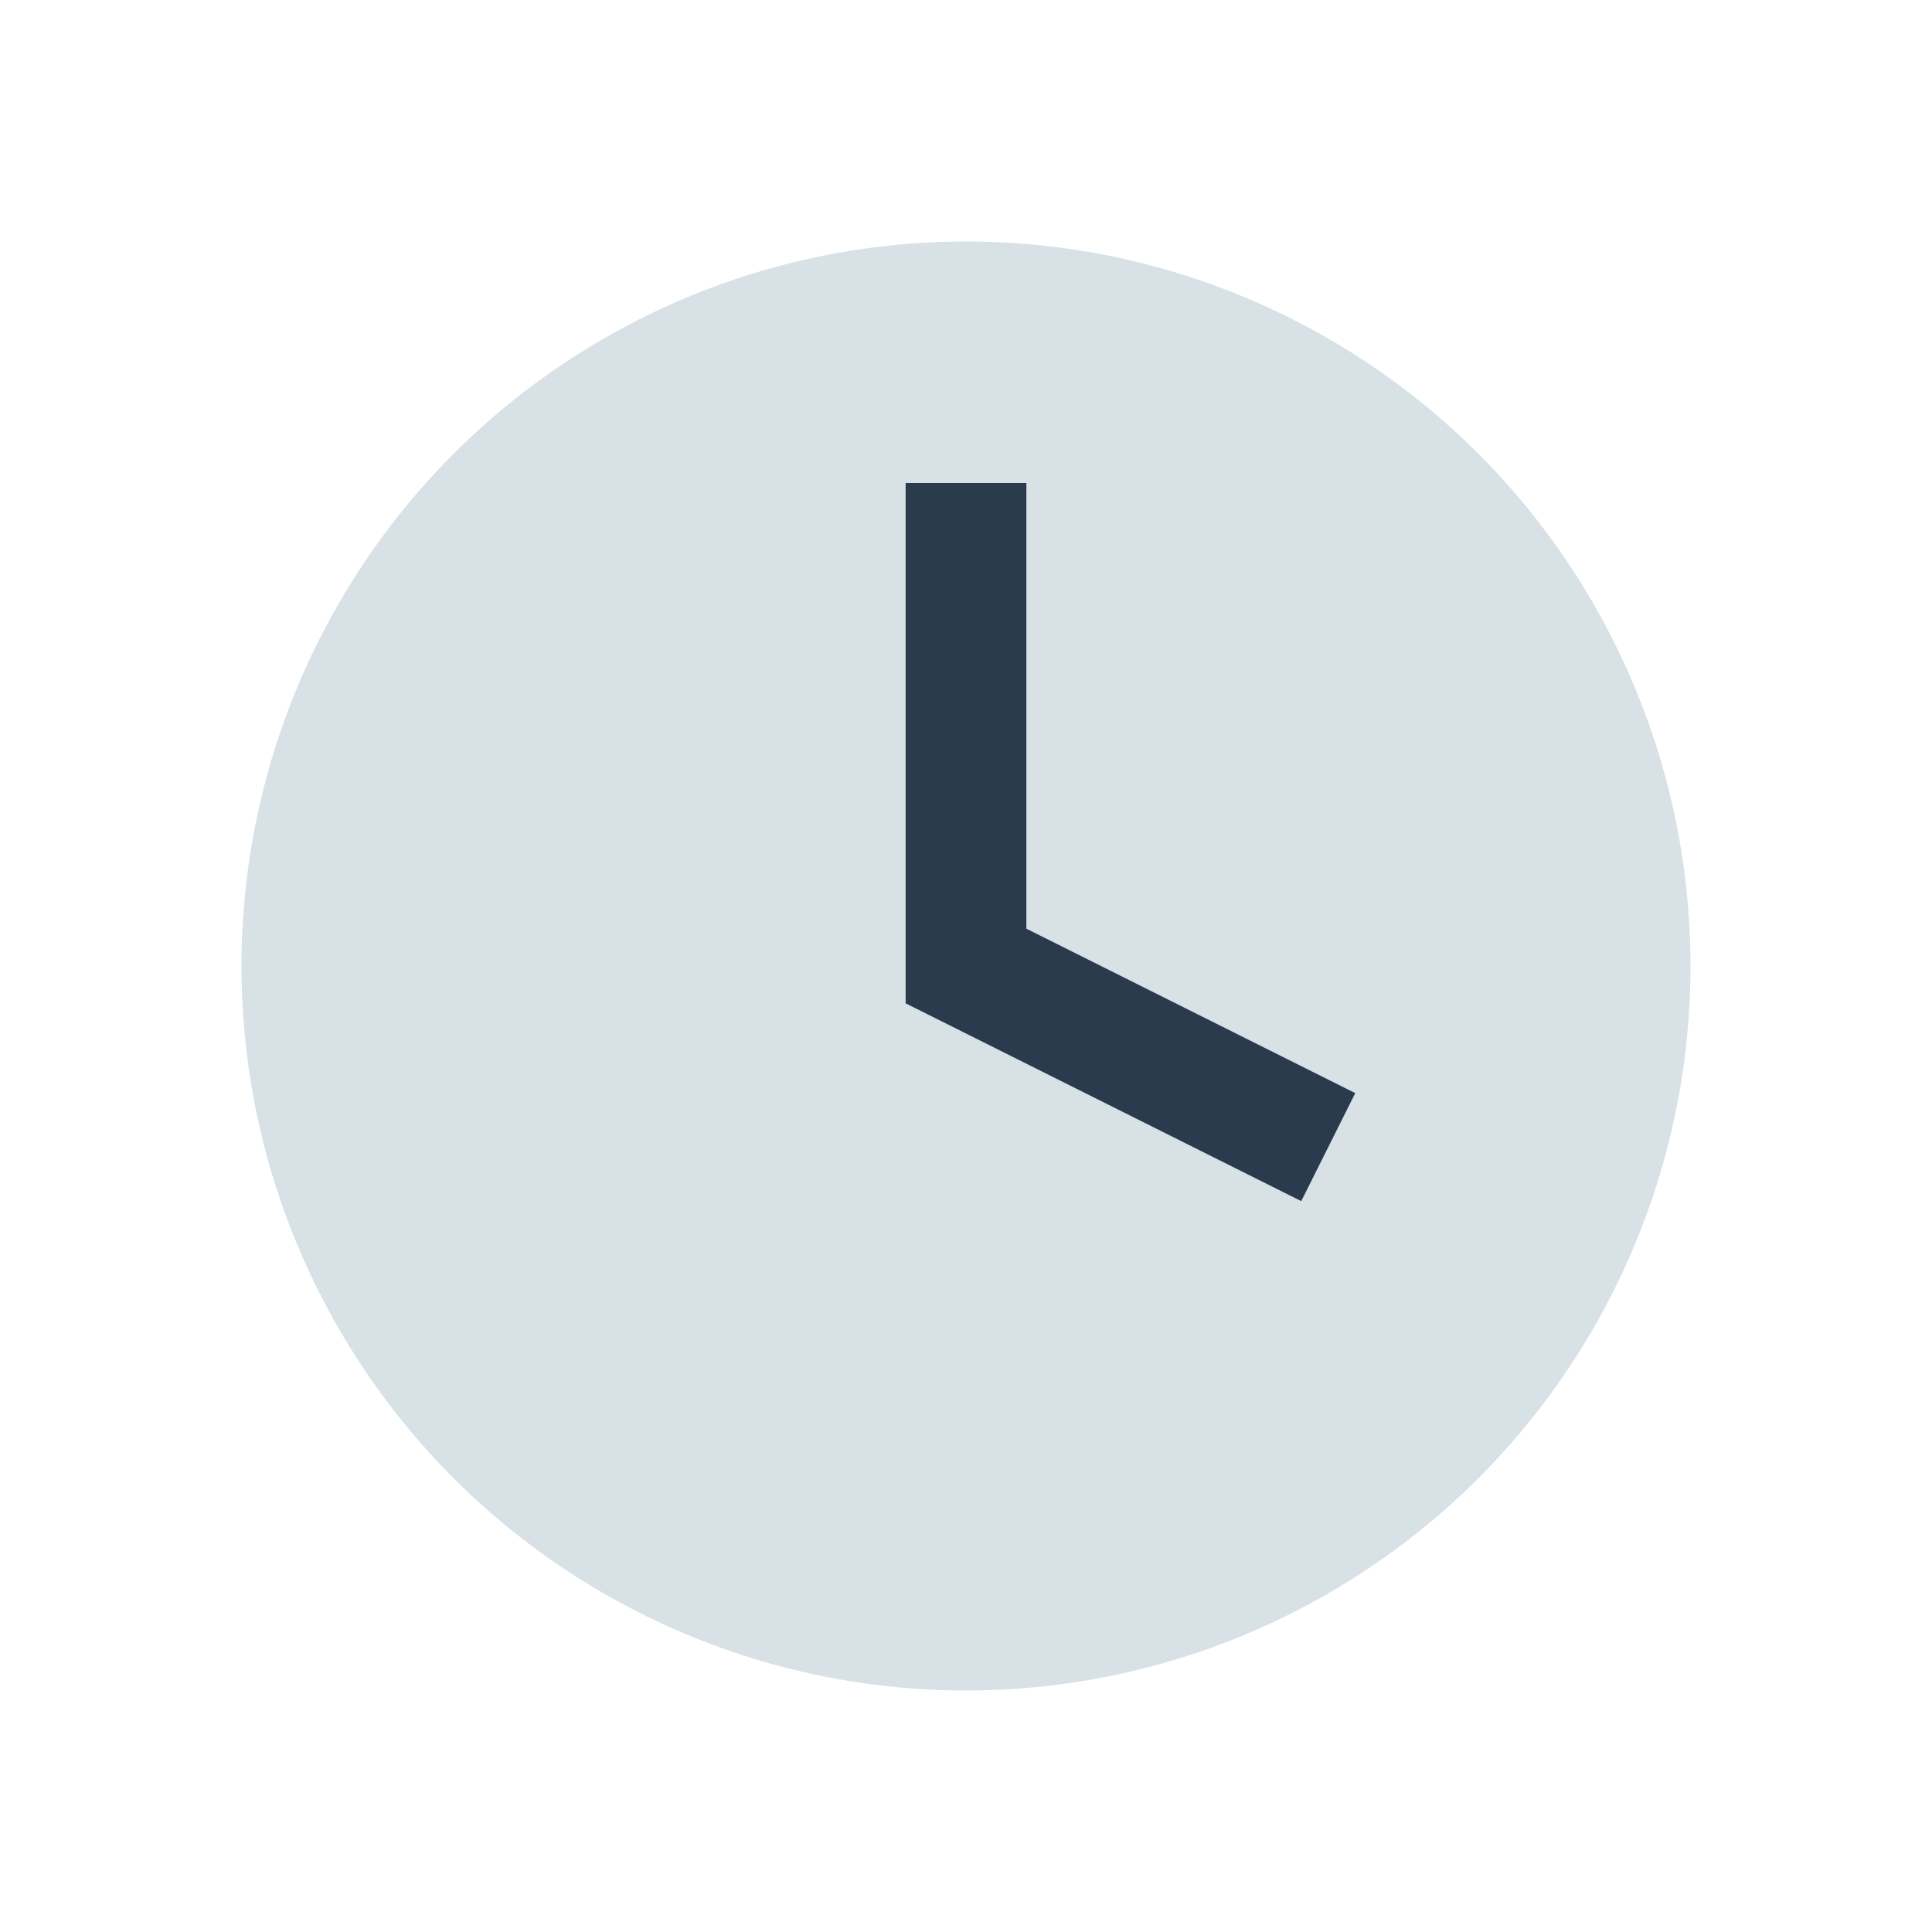
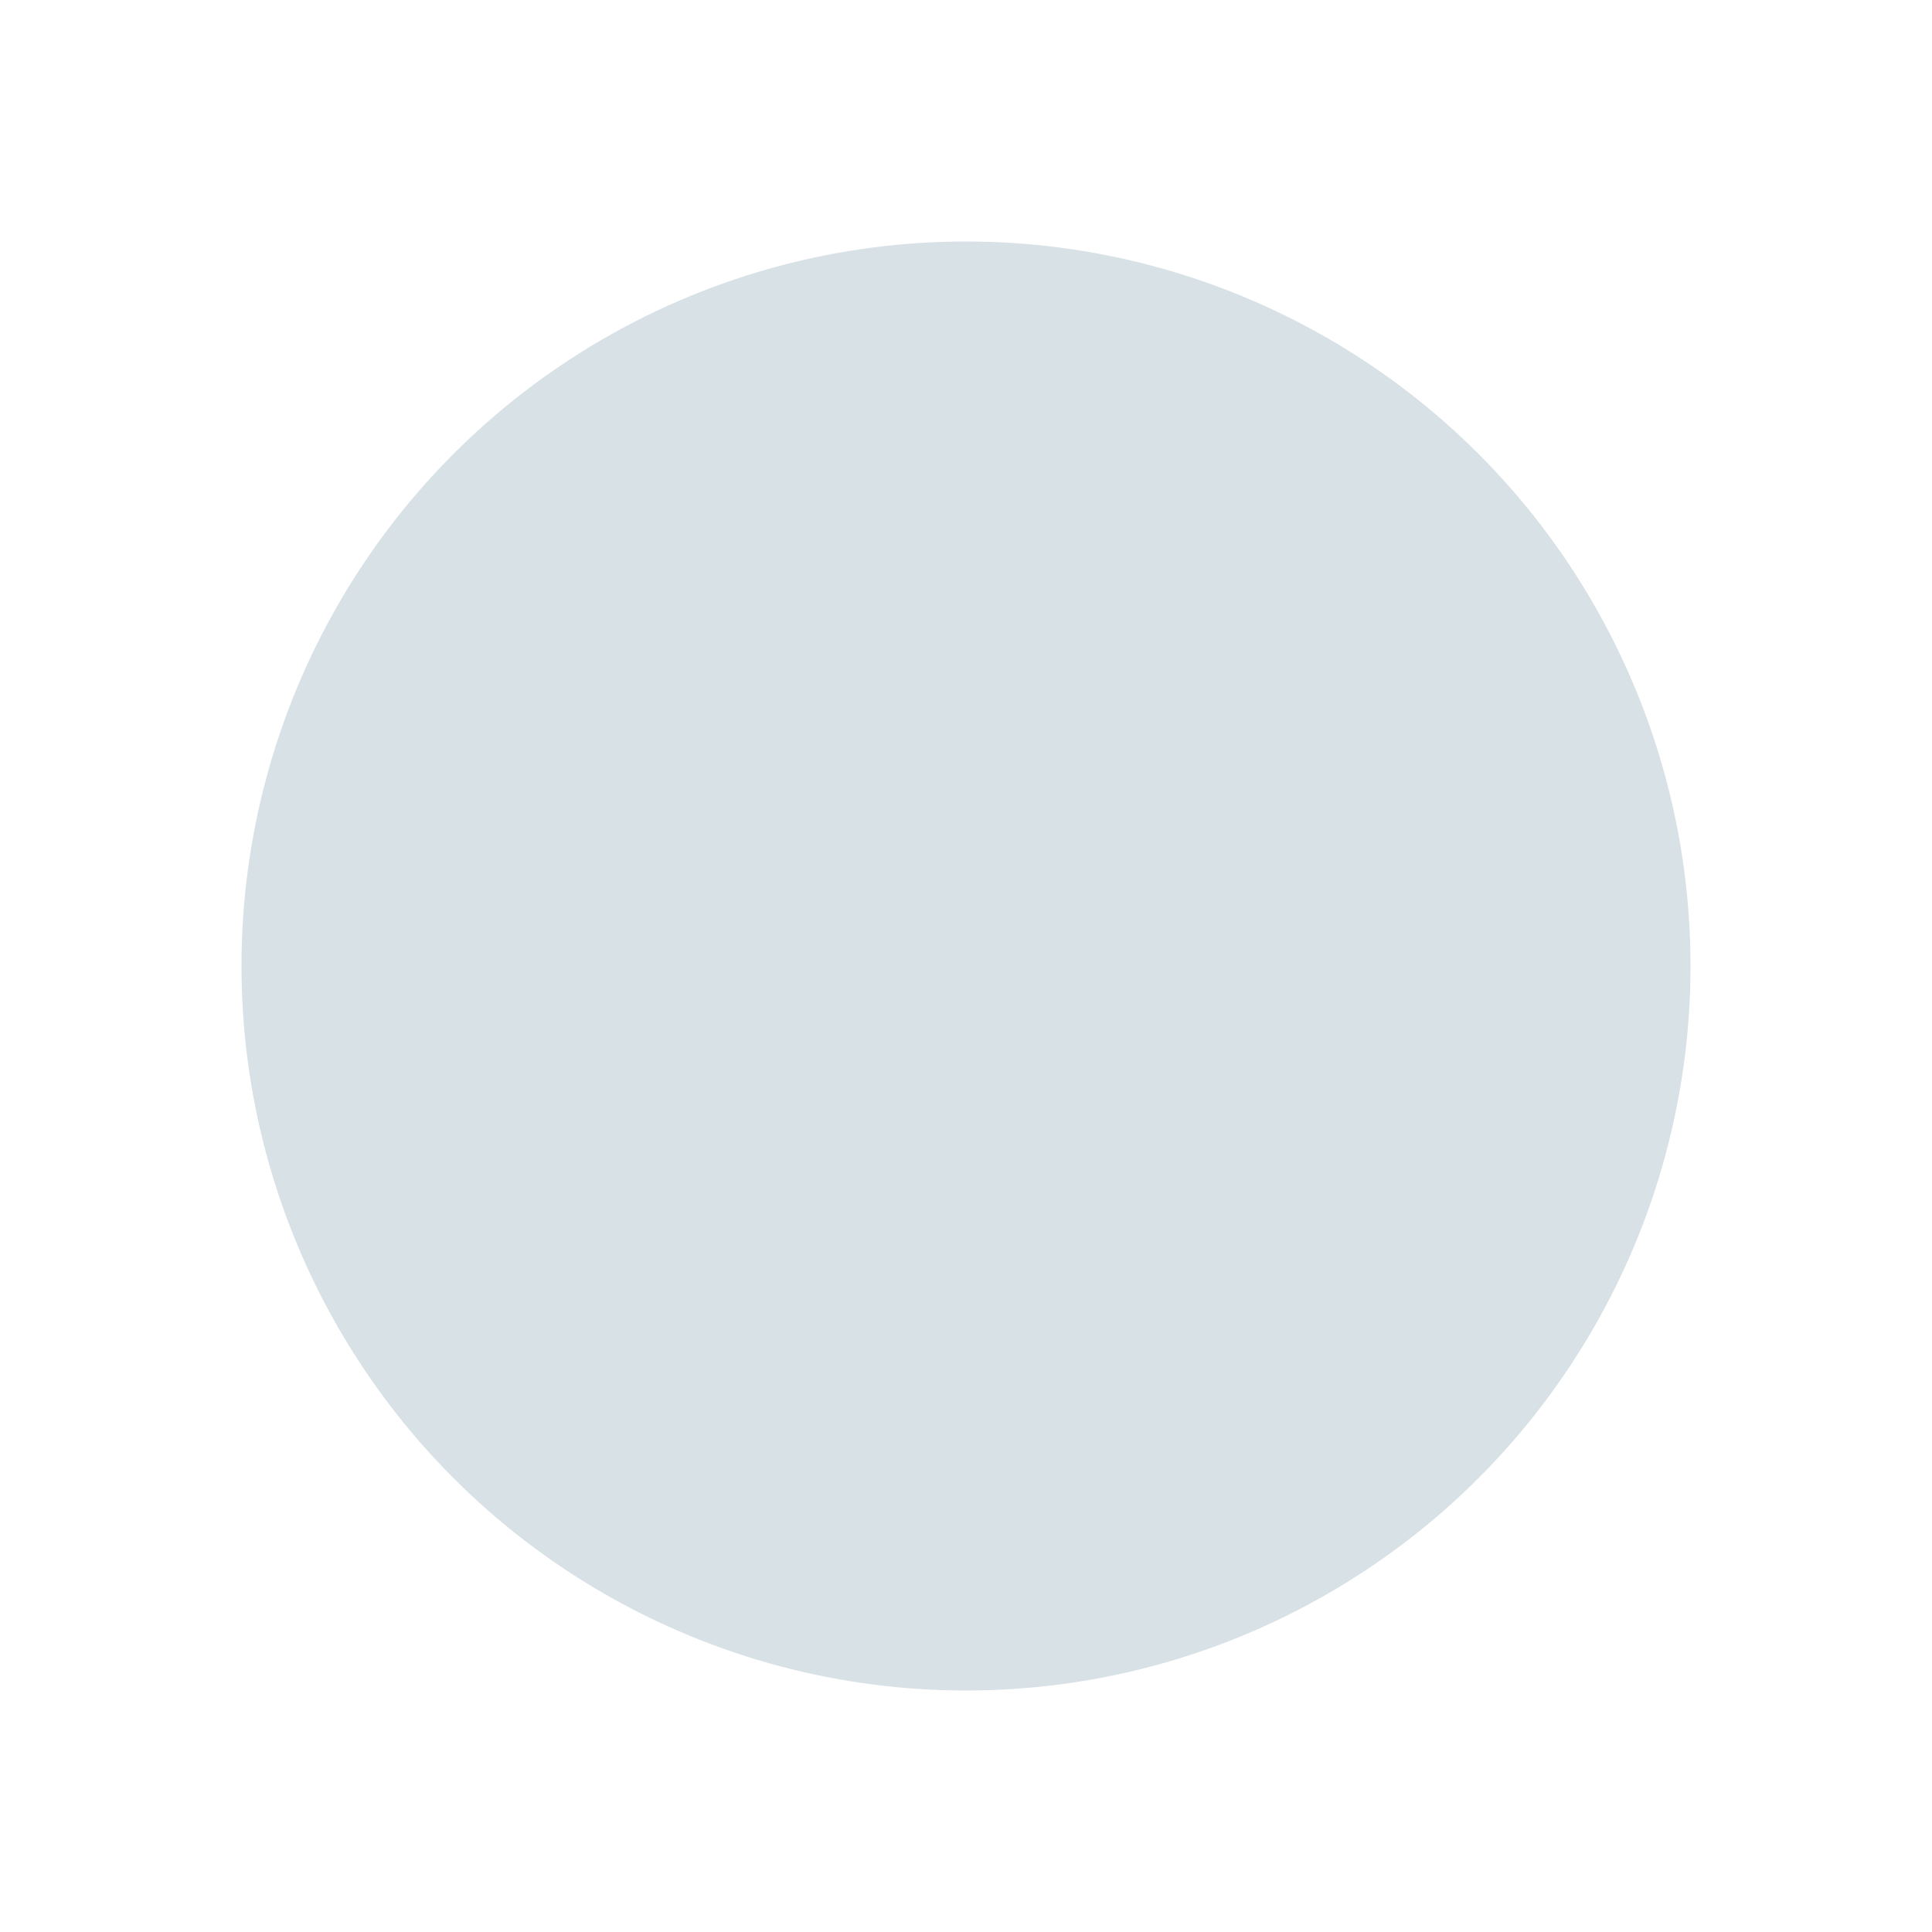
<svg xmlns="http://www.w3.org/2000/svg" width="32" height="32" viewBox="0 0 32 32">
  <circle cx="16" cy="16" r="12" fill="#D8E1E6" />
-   <path d="M16 8v8l6 3" stroke="#2A3B4D" stroke-width="2" fill="none" />
</svg>